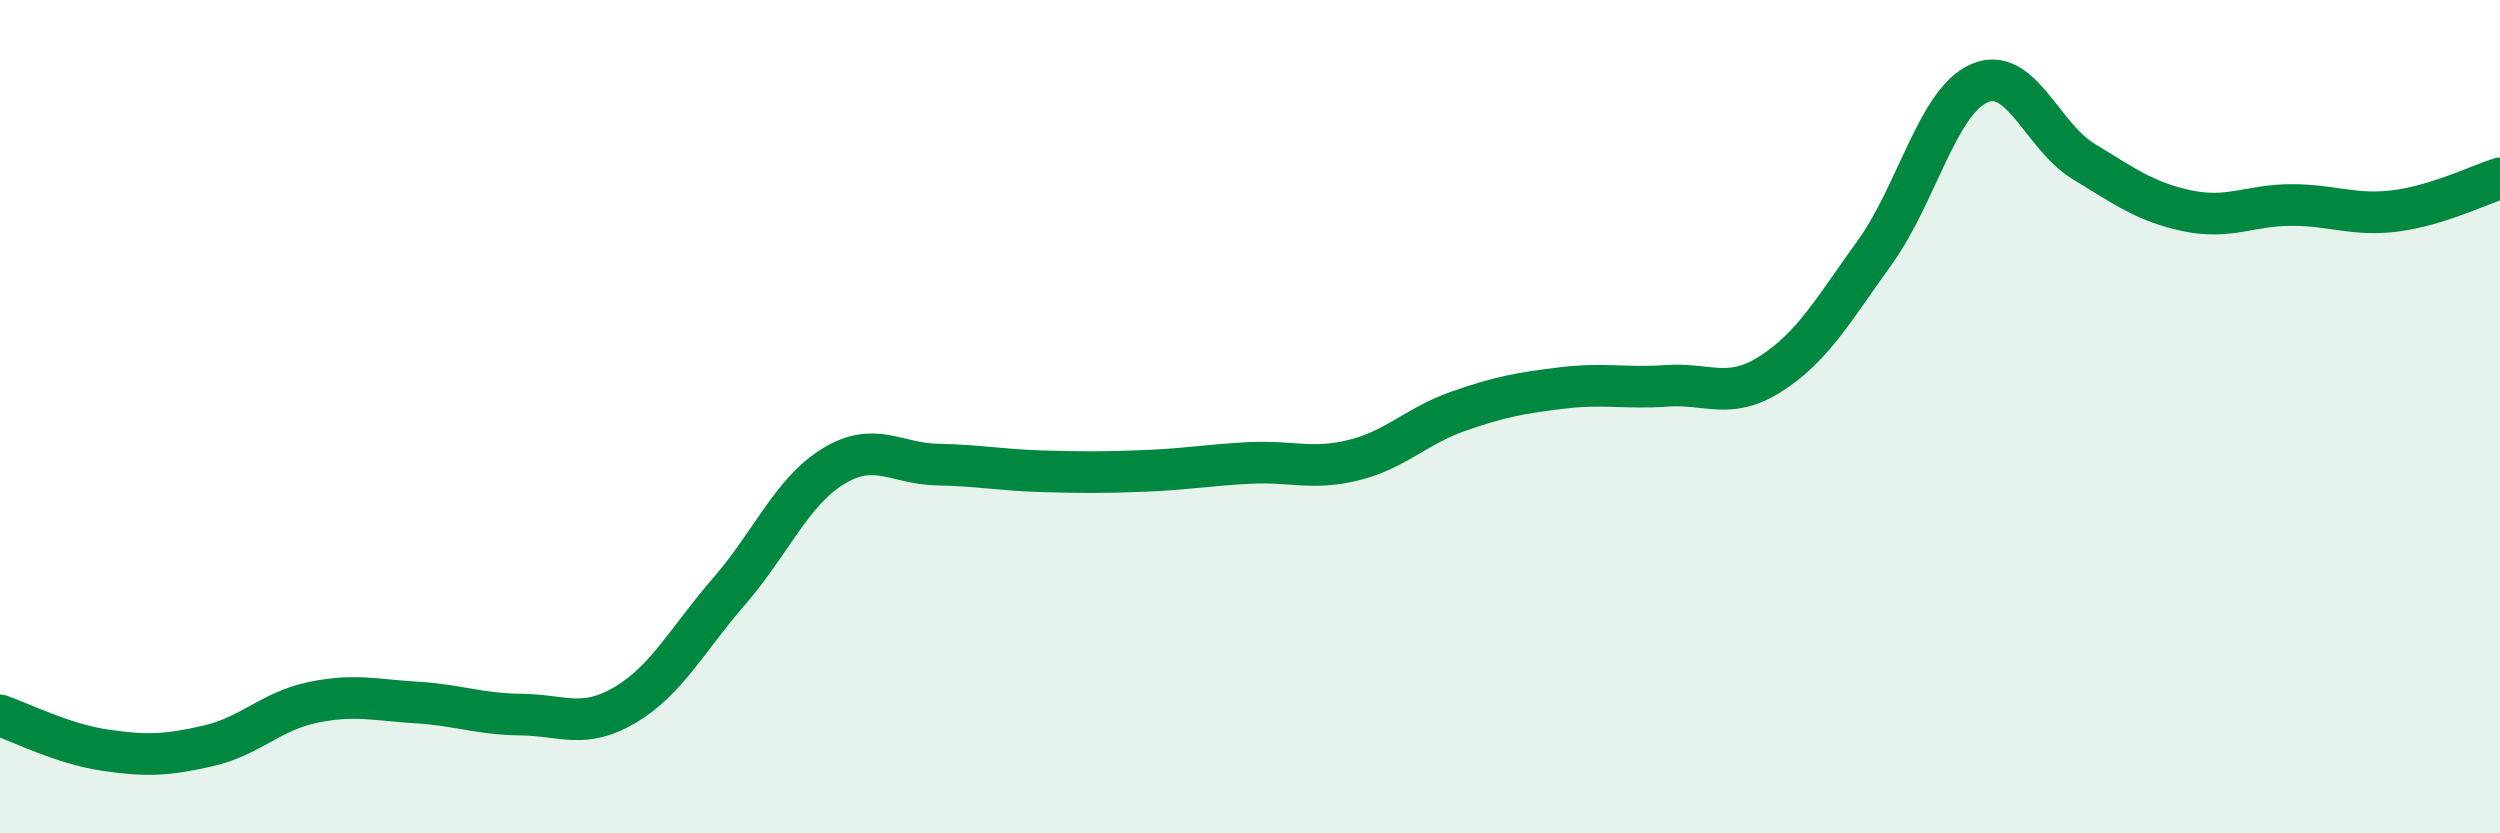
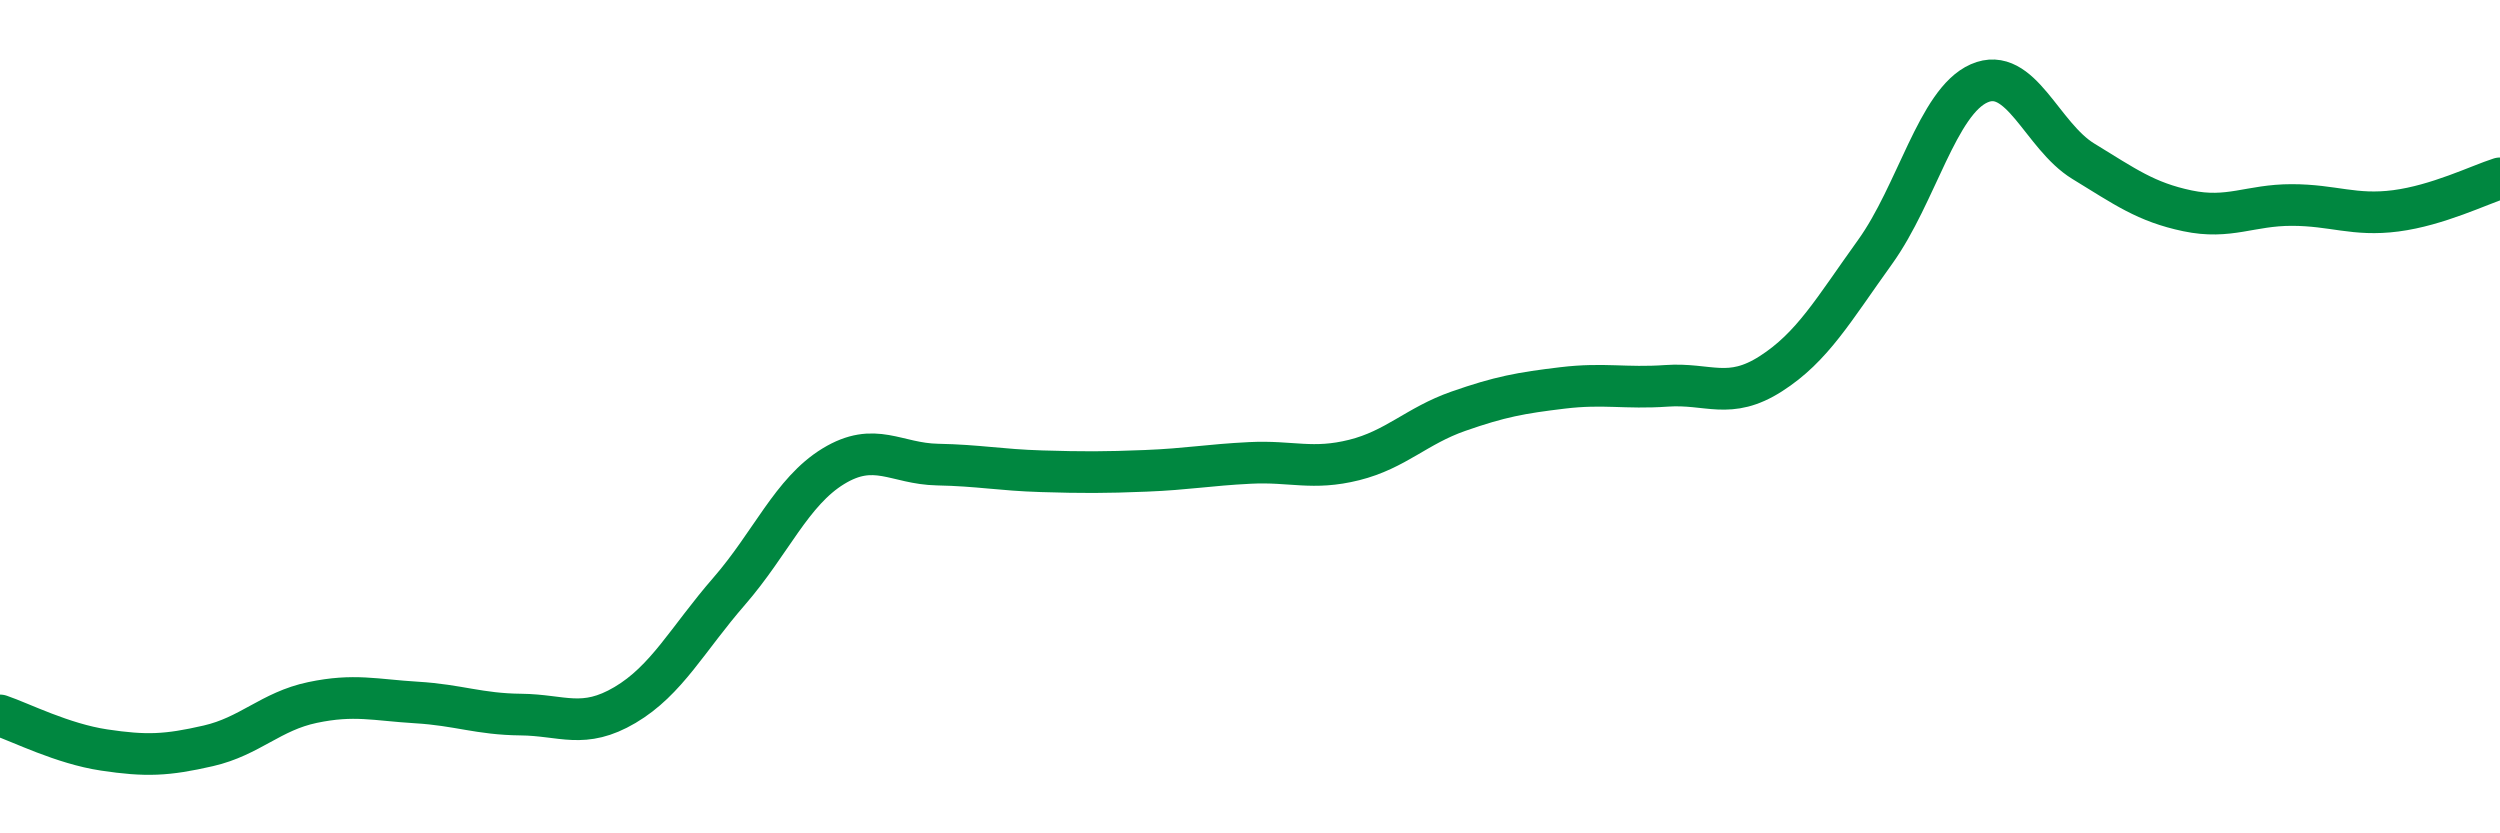
<svg xmlns="http://www.w3.org/2000/svg" width="60" height="20" viewBox="0 0 60 20">
-   <path d="M 0,17.17 C 0.5,17.34 1.5,17.85 2.5,18 C 3.5,18.15 4,18.13 5,17.9 C 6,17.67 6.5,17.07 7.5,16.86 C 8.5,16.65 9,16.8 10,16.86 C 11,16.92 11.5,17.14 12.5,17.15 C 13.5,17.16 14,17.51 15,16.92 C 16,16.33 16.5,15.34 17.5,14.19 C 18.5,13.04 19,11.8 20,11.19 C 21,10.58 21.5,11.13 22.5,11.15 C 23.5,11.17 24,11.28 25,11.31 C 26,11.34 26.5,11.34 27.5,11.3 C 28.5,11.26 29,11.16 30,11.11 C 31,11.06 31.5,11.29 32.5,11.04 C 33.5,10.79 34,10.22 35,9.87 C 36,9.52 36.5,9.43 37.5,9.31 C 38.5,9.19 39,9.33 40,9.26 C 41,9.19 41.5,9.61 42.5,8.97 C 43.5,8.33 44,7.44 45,6.05 C 46,4.66 46.5,2.44 47.5,2 C 48.5,1.56 49,3.26 50,3.87 C 51,4.48 51.5,4.85 52.5,5.06 C 53.5,5.27 54,4.92 55,4.92 C 56,4.92 56.5,5.19 57.5,5.06 C 58.5,4.93 59.5,4.44 60,4.28L60 20L0 20Z" fill="#008740" opacity="0.1" stroke-linecap="round" stroke-linejoin="round" />
  <path d="M 0,17.17 C 0.5,17.34 1.5,17.85 2.5,18 C 3.5,18.15 4,18.13 5,17.9 C 6,17.67 6.5,17.07 7.5,16.86 C 8.5,16.65 9,16.8 10,16.86 C 11,16.92 11.5,17.14 12.5,17.15 C 13.5,17.16 14,17.51 15,16.92 C 16,16.33 16.5,15.34 17.5,14.19 C 18.5,13.04 19,11.8 20,11.19 C 21,10.58 21.5,11.13 22.5,11.15 C 23.5,11.17 24,11.28 25,11.31 C 26,11.34 26.5,11.34 27.5,11.3 C 28.5,11.26 29,11.16 30,11.11 C 31,11.06 31.5,11.29 32.5,11.04 C 33.5,10.79 34,10.22 35,9.87 C 36,9.52 36.5,9.43 37.5,9.31 C 38.5,9.19 39,9.33 40,9.26 C 41,9.19 41.5,9.61 42.5,8.97 C 43.5,8.33 44,7.44 45,6.05 C 46,4.66 46.5,2.44 47.5,2 C 48.5,1.56 49,3.26 50,3.87 C 51,4.48 51.5,4.85 52.5,5.06 C 53.5,5.27 54,4.92 55,4.92 C 56,4.92 56.5,5.19 57.5,5.06 C 58.5,4.93 59.5,4.44 60,4.28" stroke="#008740" stroke-width="1" fill="none" stroke-linecap="round" stroke-linejoin="round" />
</svg>